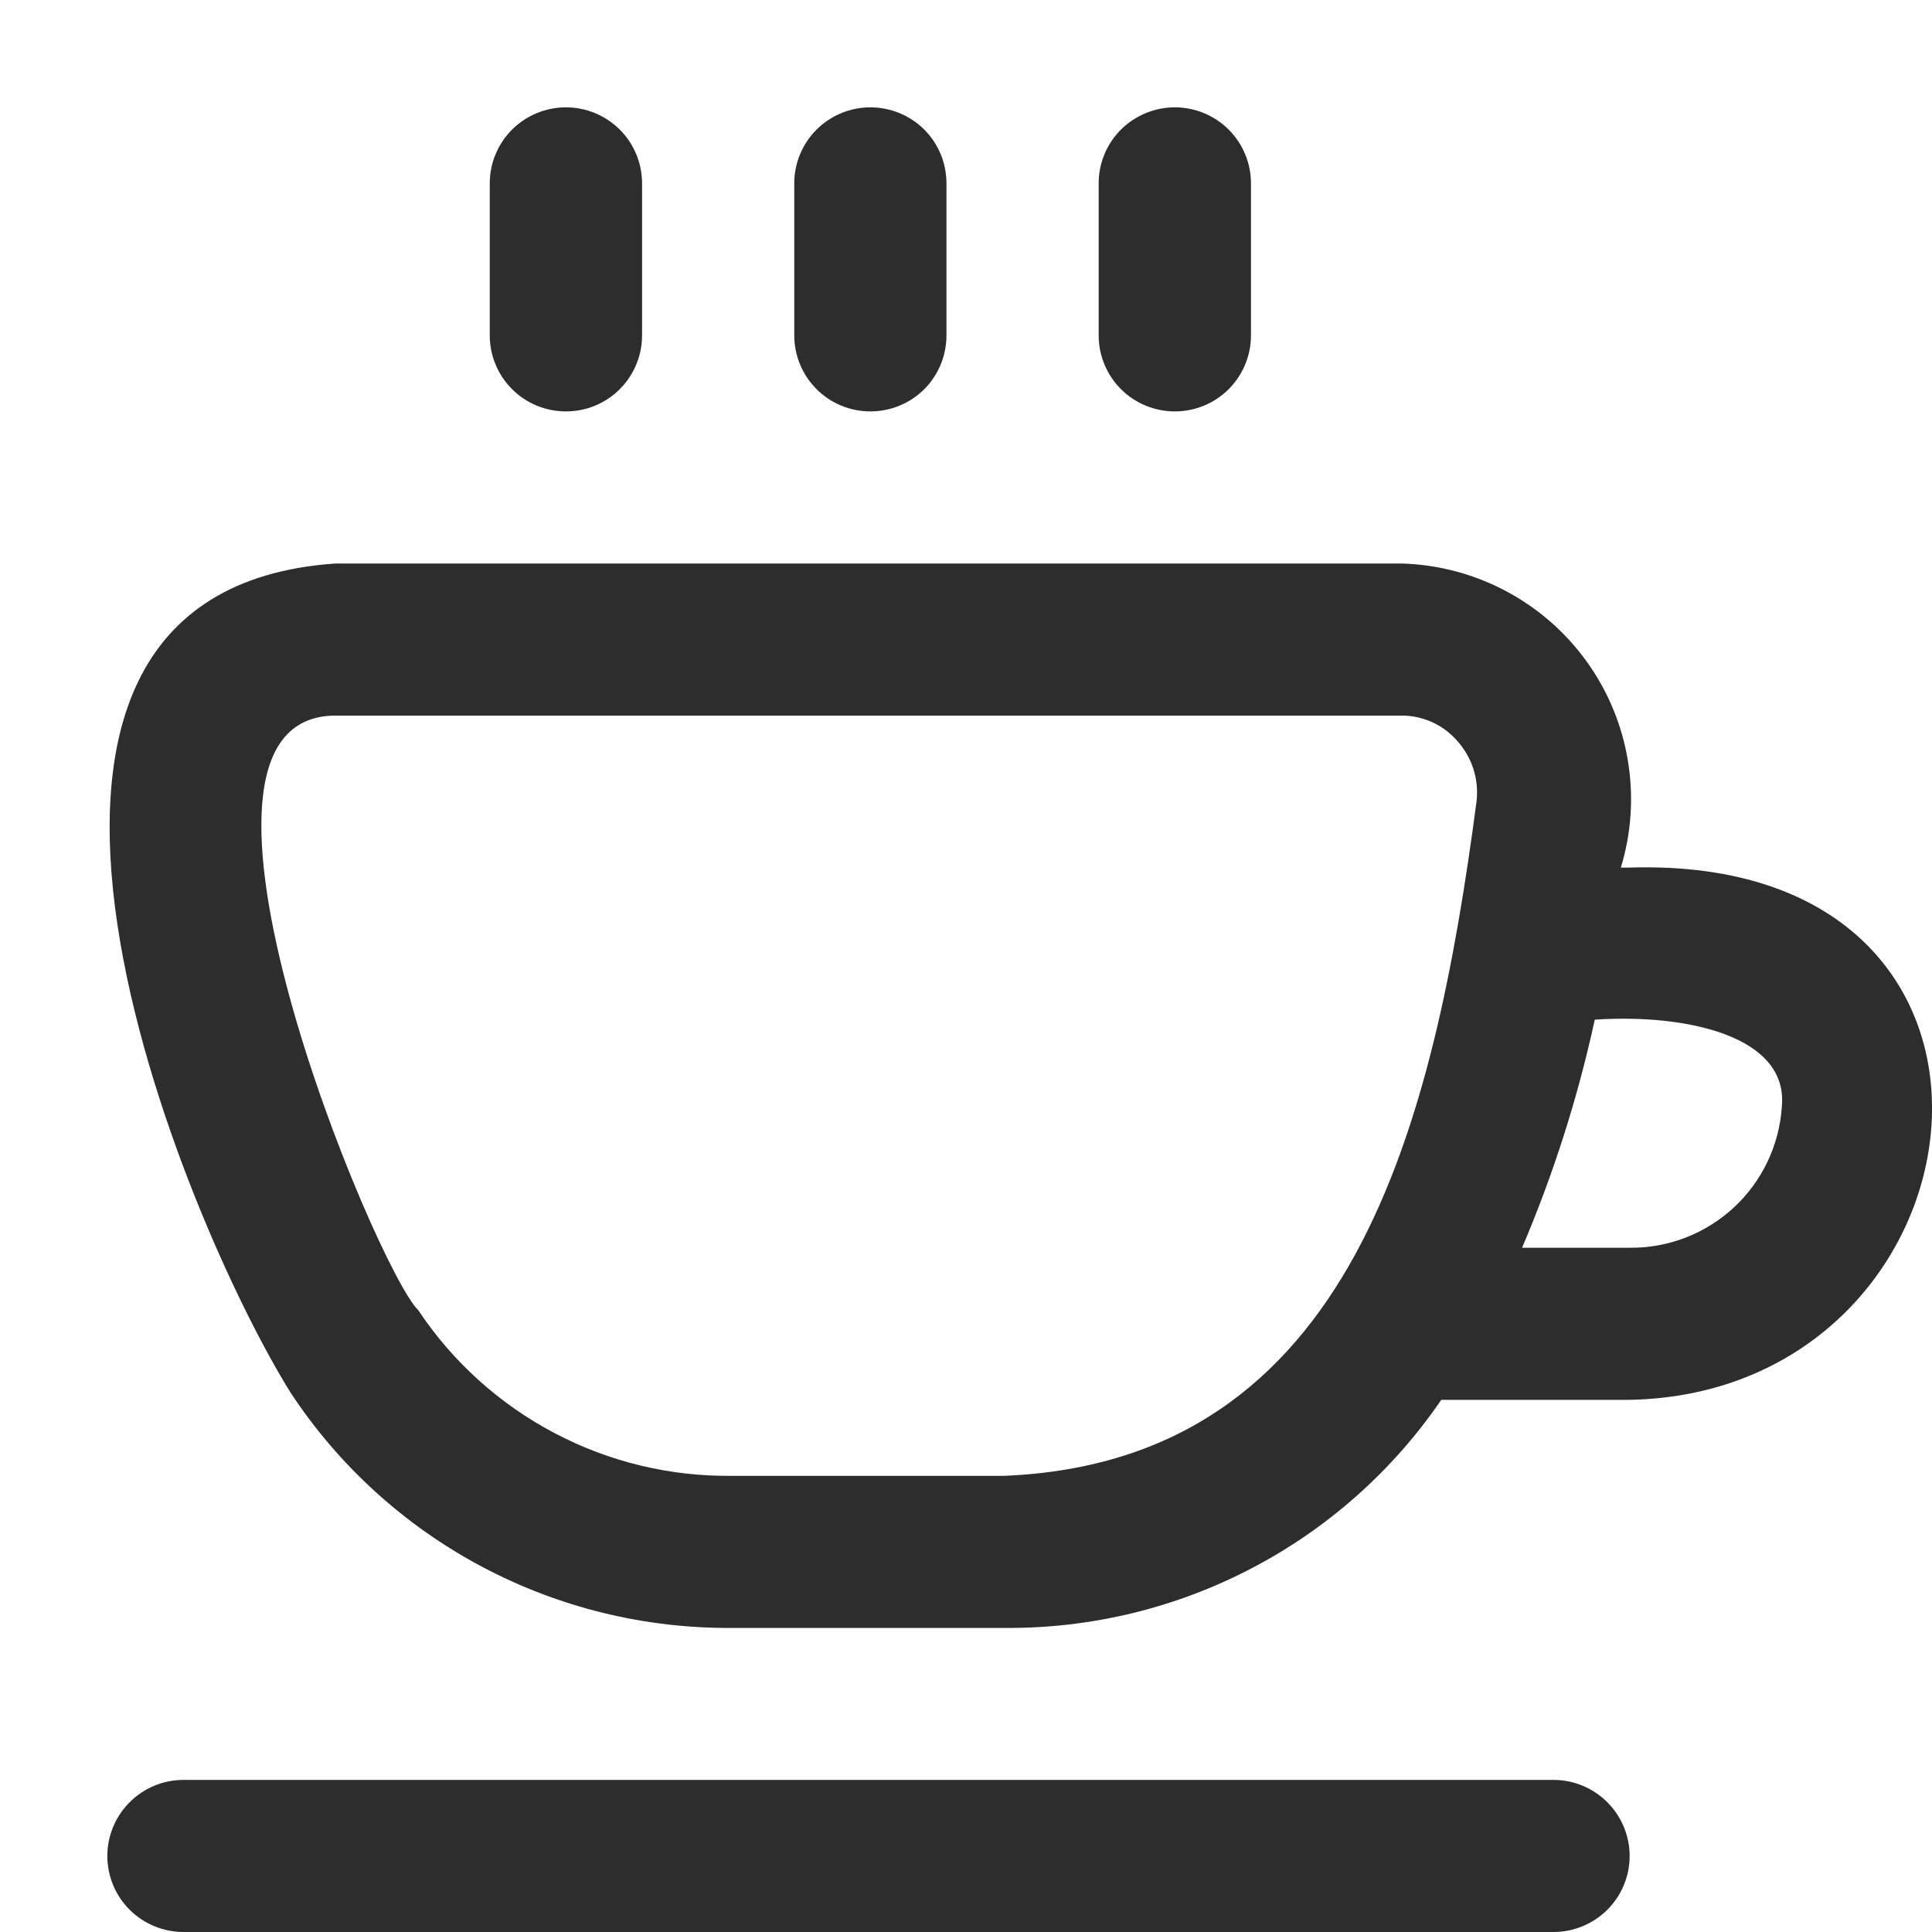
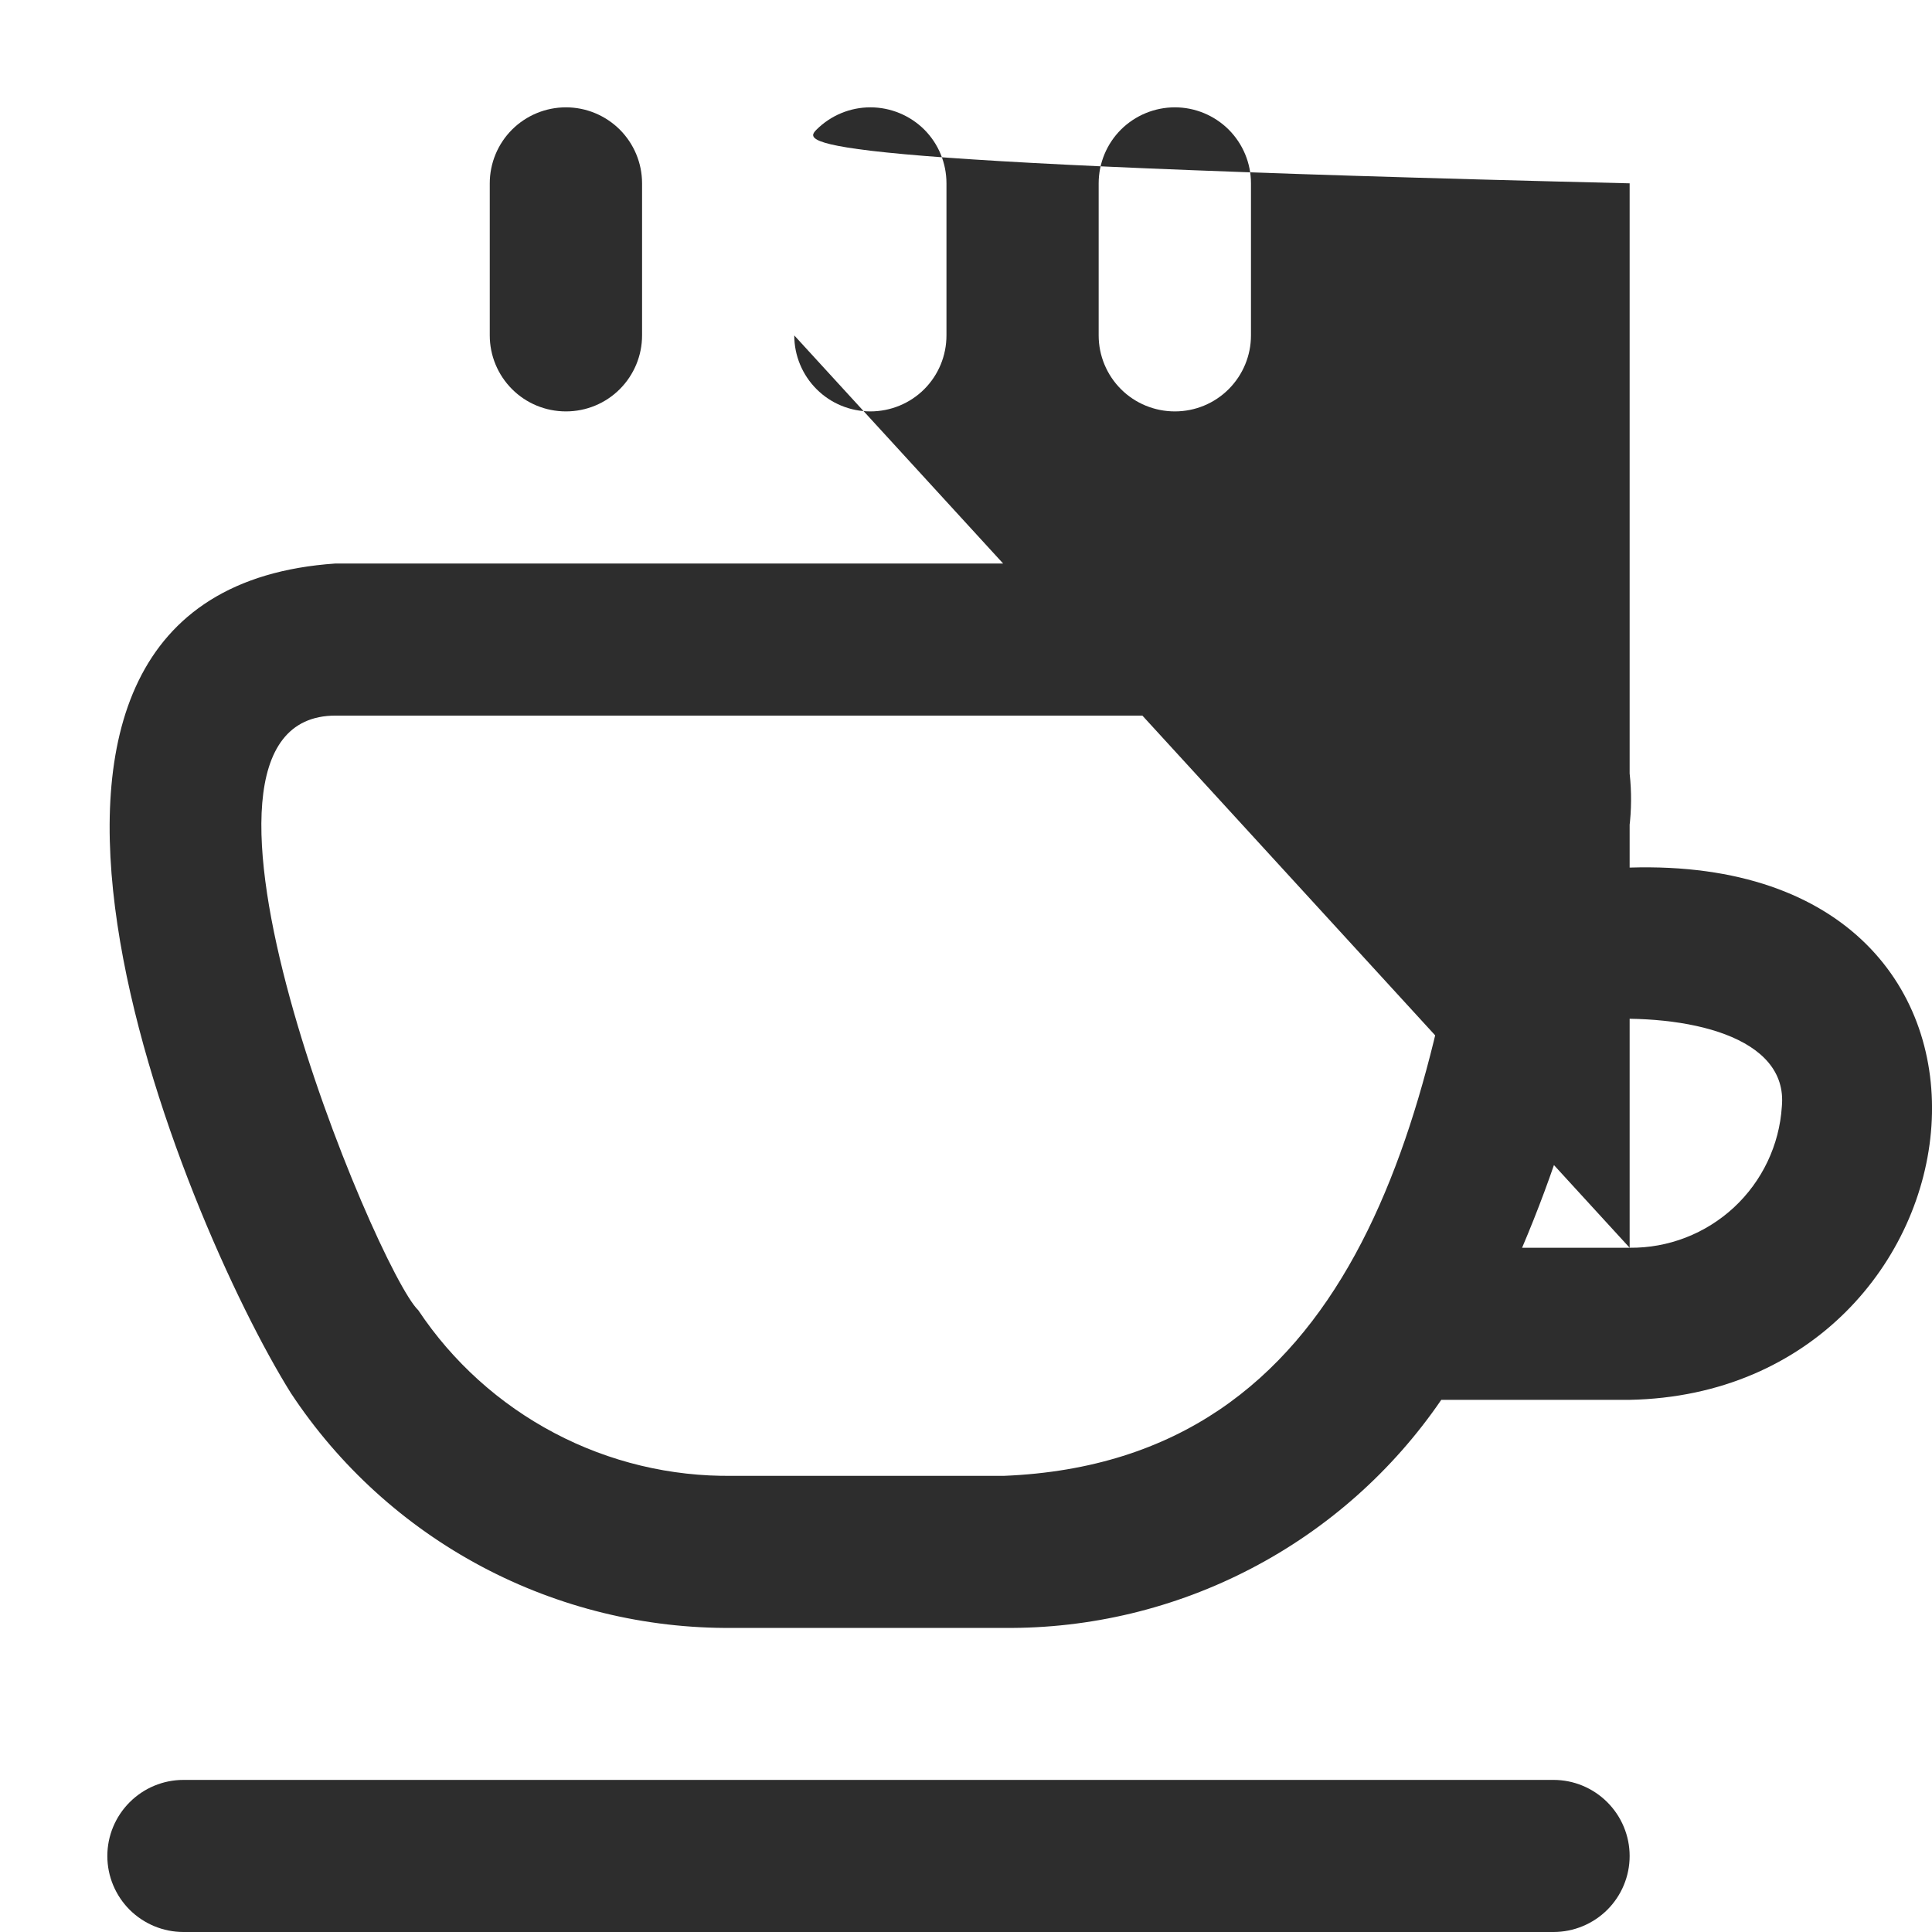
<svg xmlns="http://www.w3.org/2000/svg" width="18" height="18" viewBox="0 0 18 18" fill="none">
-   <path d="M15.183 8.083H15.101C15.2 7.76 15.222 7.418 15.166 7.084C15.111 6.751 14.979 6.435 14.781 6.161C14.583 5.886 14.324 5.662 14.025 5.504C13.726 5.346 13.394 5.259 13.055 5.25H3.127C-0.738 5.513 1.709 11.378 2.71 12.979C3.158 13.658 3.77 14.214 4.489 14.596C5.208 14.978 6.012 15.174 6.826 15.167H9.356C10.157 15.174 10.948 14.984 11.658 14.613C12.368 14.243 12.976 13.703 13.428 13.042H15.183C18.597 12.976 19.267 7.957 15.183 8.083ZM9.356 13.75H6.826C6.248 13.758 5.676 13.621 5.165 13.351C4.653 13.081 4.217 12.688 3.897 12.207C3.511 11.838 1.35 6.667 3.127 6.667H13.055C13.153 6.666 13.249 6.687 13.338 6.726C13.428 6.766 13.507 6.824 13.572 6.897C13.641 6.973 13.694 7.063 13.726 7.16C13.758 7.258 13.768 7.361 13.757 7.464C13.358 10.48 12.607 13.616 9.356 13.75ZM15.183 11.625H14.181C14.473 10.939 14.7 10.228 14.858 9.5C15.715 9.443 16.663 9.653 16.601 10.31C16.578 10.668 16.418 11.005 16.154 11.25C15.89 11.494 15.543 11.629 15.183 11.625ZM7.4 3.125V1.708C7.4 1.52 7.475 1.34 7.608 1.207C7.741 1.075 7.921 1 8.109 1C8.297 1 8.478 1.075 8.611 1.207C8.744 1.34 8.818 1.52 8.818 1.708V3.125C8.818 3.313 8.744 3.493 8.611 3.626C8.478 3.759 8.297 3.833 8.109 3.833C7.921 3.833 7.741 3.759 7.608 3.626C7.475 3.493 7.4 3.313 7.4 3.125ZM10.236 3.125V1.708C10.236 1.52 10.311 1.34 10.444 1.207C10.577 1.075 10.758 1 10.946 1C11.134 1 11.314 1.075 11.447 1.207C11.58 1.34 11.655 1.52 11.655 1.708V3.125C11.655 3.313 11.58 3.493 11.447 3.626C11.314 3.759 11.134 3.833 10.946 3.833C10.758 3.833 10.577 3.759 10.444 3.626C10.311 3.493 10.236 3.313 10.236 3.125ZM4.563 3.125V1.708C4.563 1.52 4.638 1.34 4.771 1.207C4.904 1.075 5.084 1 5.273 1C5.461 1 5.641 1.075 5.774 1.207C5.907 1.34 5.982 1.52 5.982 1.708V3.125C5.982 3.313 5.907 3.493 5.774 3.626C5.641 3.759 5.461 3.833 5.273 3.833C5.084 3.833 4.904 3.759 4.771 3.626C4.638 3.493 4.563 3.313 4.563 3.125ZM15.183 17.292C15.183 17.48 15.108 17.66 14.975 17.793C14.842 17.925 14.662 18 14.474 18H1.709C1.521 18 1.341 17.925 1.208 17.793C1.075 17.66 1 17.48 1 17.292C1 17.104 1.075 16.924 1.208 16.791C1.341 16.658 1.521 16.583 1.709 16.583H14.474C14.662 16.583 14.842 16.658 14.975 16.791C15.108 16.924 15.183 17.104 15.183 17.292Z" fill="#2D2D2D" />
+   <path d="M15.183 8.083H15.101C15.2 7.76 15.222 7.418 15.166 7.084C15.111 6.751 14.979 6.435 14.781 6.161C14.583 5.886 14.324 5.662 14.025 5.504C13.726 5.346 13.394 5.259 13.055 5.25H3.127C-0.738 5.513 1.709 11.378 2.71 12.979C3.158 13.658 3.77 14.214 4.489 14.596C5.208 14.978 6.012 15.174 6.826 15.167H9.356C10.157 15.174 10.948 14.984 11.658 14.613C12.368 14.243 12.976 13.703 13.428 13.042H15.183C18.597 12.976 19.267 7.957 15.183 8.083ZM9.356 13.75H6.826C6.248 13.758 5.676 13.621 5.165 13.351C4.653 13.081 4.217 12.688 3.897 12.207C3.511 11.838 1.35 6.667 3.127 6.667H13.055C13.153 6.666 13.249 6.687 13.338 6.726C13.428 6.766 13.507 6.824 13.572 6.897C13.641 6.973 13.694 7.063 13.726 7.16C13.758 7.258 13.768 7.361 13.757 7.464C13.358 10.48 12.607 13.616 9.356 13.75ZM15.183 11.625H14.181C14.473 10.939 14.7 10.228 14.858 9.5C15.715 9.443 16.663 9.653 16.601 10.31C16.578 10.668 16.418 11.005 16.154 11.25C15.89 11.494 15.543 11.629 15.183 11.625ZV1.708C7.4 1.52 7.475 1.34 7.608 1.207C7.741 1.075 7.921 1 8.109 1C8.297 1 8.478 1.075 8.611 1.207C8.744 1.34 8.818 1.52 8.818 1.708V3.125C8.818 3.313 8.744 3.493 8.611 3.626C8.478 3.759 8.297 3.833 8.109 3.833C7.921 3.833 7.741 3.759 7.608 3.626C7.475 3.493 7.4 3.313 7.4 3.125ZM10.236 3.125V1.708C10.236 1.52 10.311 1.34 10.444 1.207C10.577 1.075 10.758 1 10.946 1C11.134 1 11.314 1.075 11.447 1.207C11.58 1.34 11.655 1.52 11.655 1.708V3.125C11.655 3.313 11.58 3.493 11.447 3.626C11.314 3.759 11.134 3.833 10.946 3.833C10.758 3.833 10.577 3.759 10.444 3.626C10.311 3.493 10.236 3.313 10.236 3.125ZM4.563 3.125V1.708C4.563 1.52 4.638 1.34 4.771 1.207C4.904 1.075 5.084 1 5.273 1C5.461 1 5.641 1.075 5.774 1.207C5.907 1.34 5.982 1.52 5.982 1.708V3.125C5.982 3.313 5.907 3.493 5.774 3.626C5.641 3.759 5.461 3.833 5.273 3.833C5.084 3.833 4.904 3.759 4.771 3.626C4.638 3.493 4.563 3.313 4.563 3.125ZM15.183 17.292C15.183 17.48 15.108 17.66 14.975 17.793C14.842 17.925 14.662 18 14.474 18H1.709C1.521 18 1.341 17.925 1.208 17.793C1.075 17.66 1 17.48 1 17.292C1 17.104 1.075 16.924 1.208 16.791C1.341 16.658 1.521 16.583 1.709 16.583H14.474C14.662 16.583 14.842 16.658 14.975 16.791C15.108 16.924 15.183 17.104 15.183 17.292Z" fill="#2D2D2D" />
</svg>